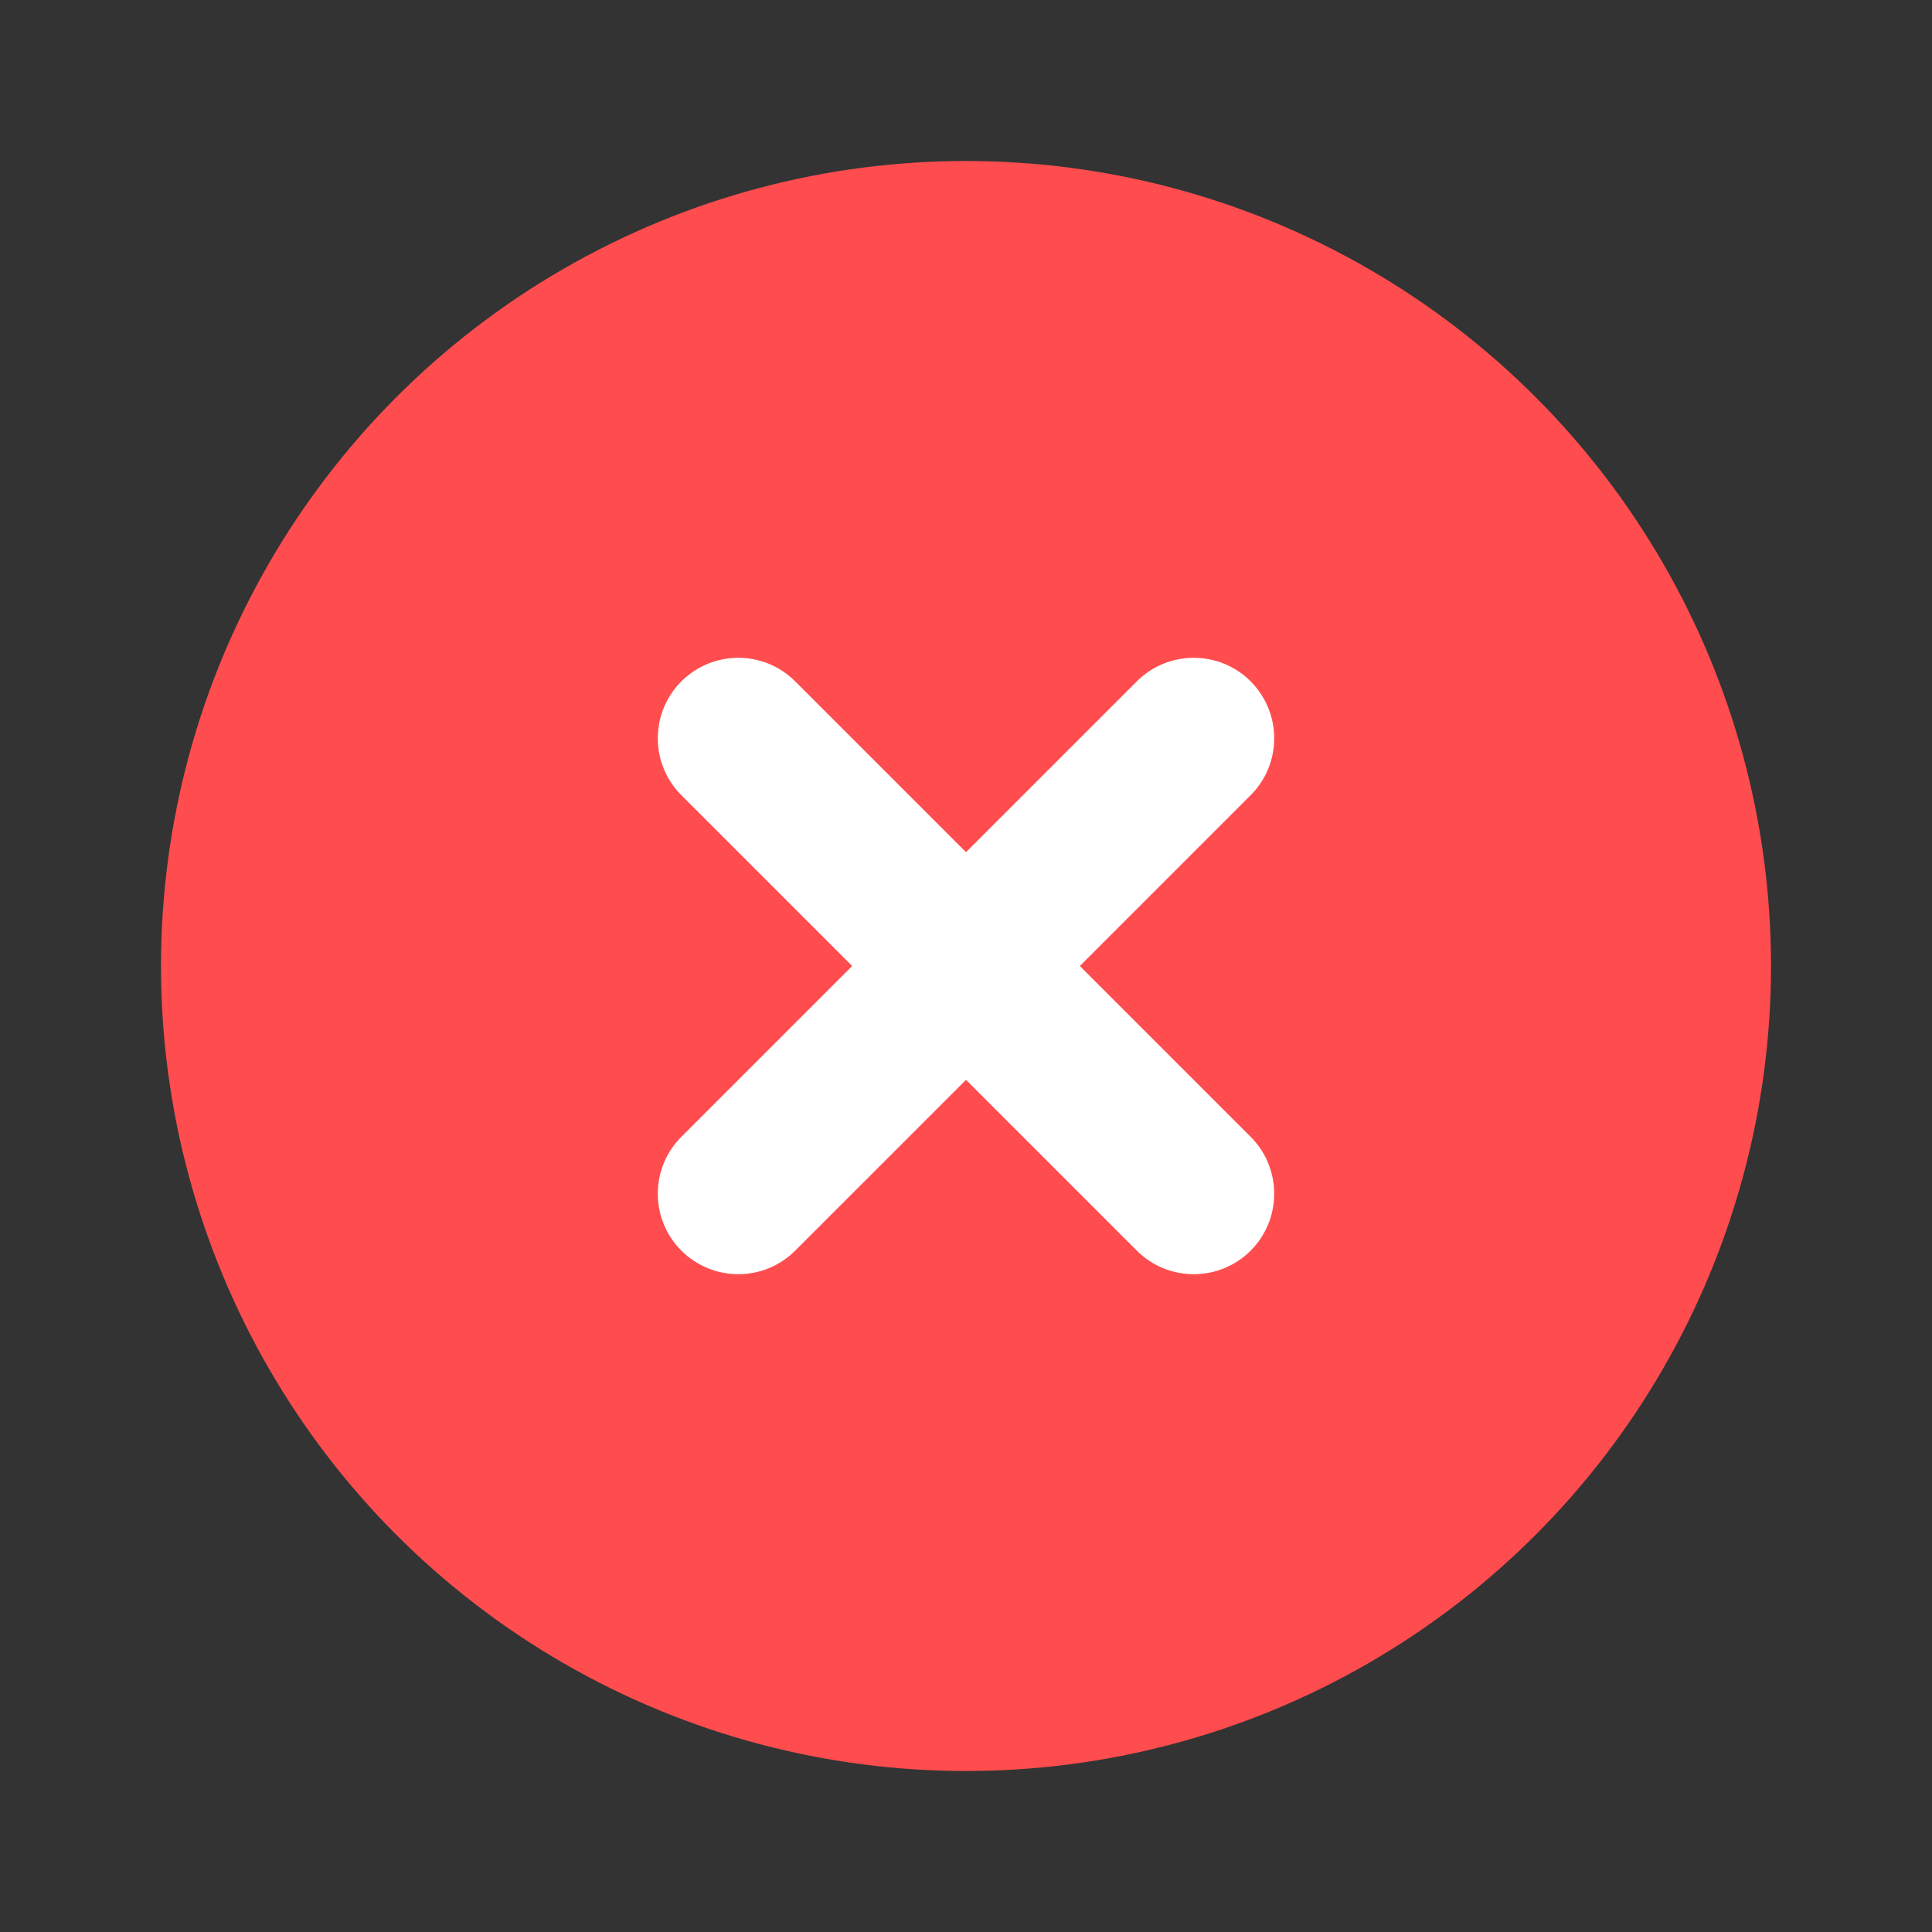
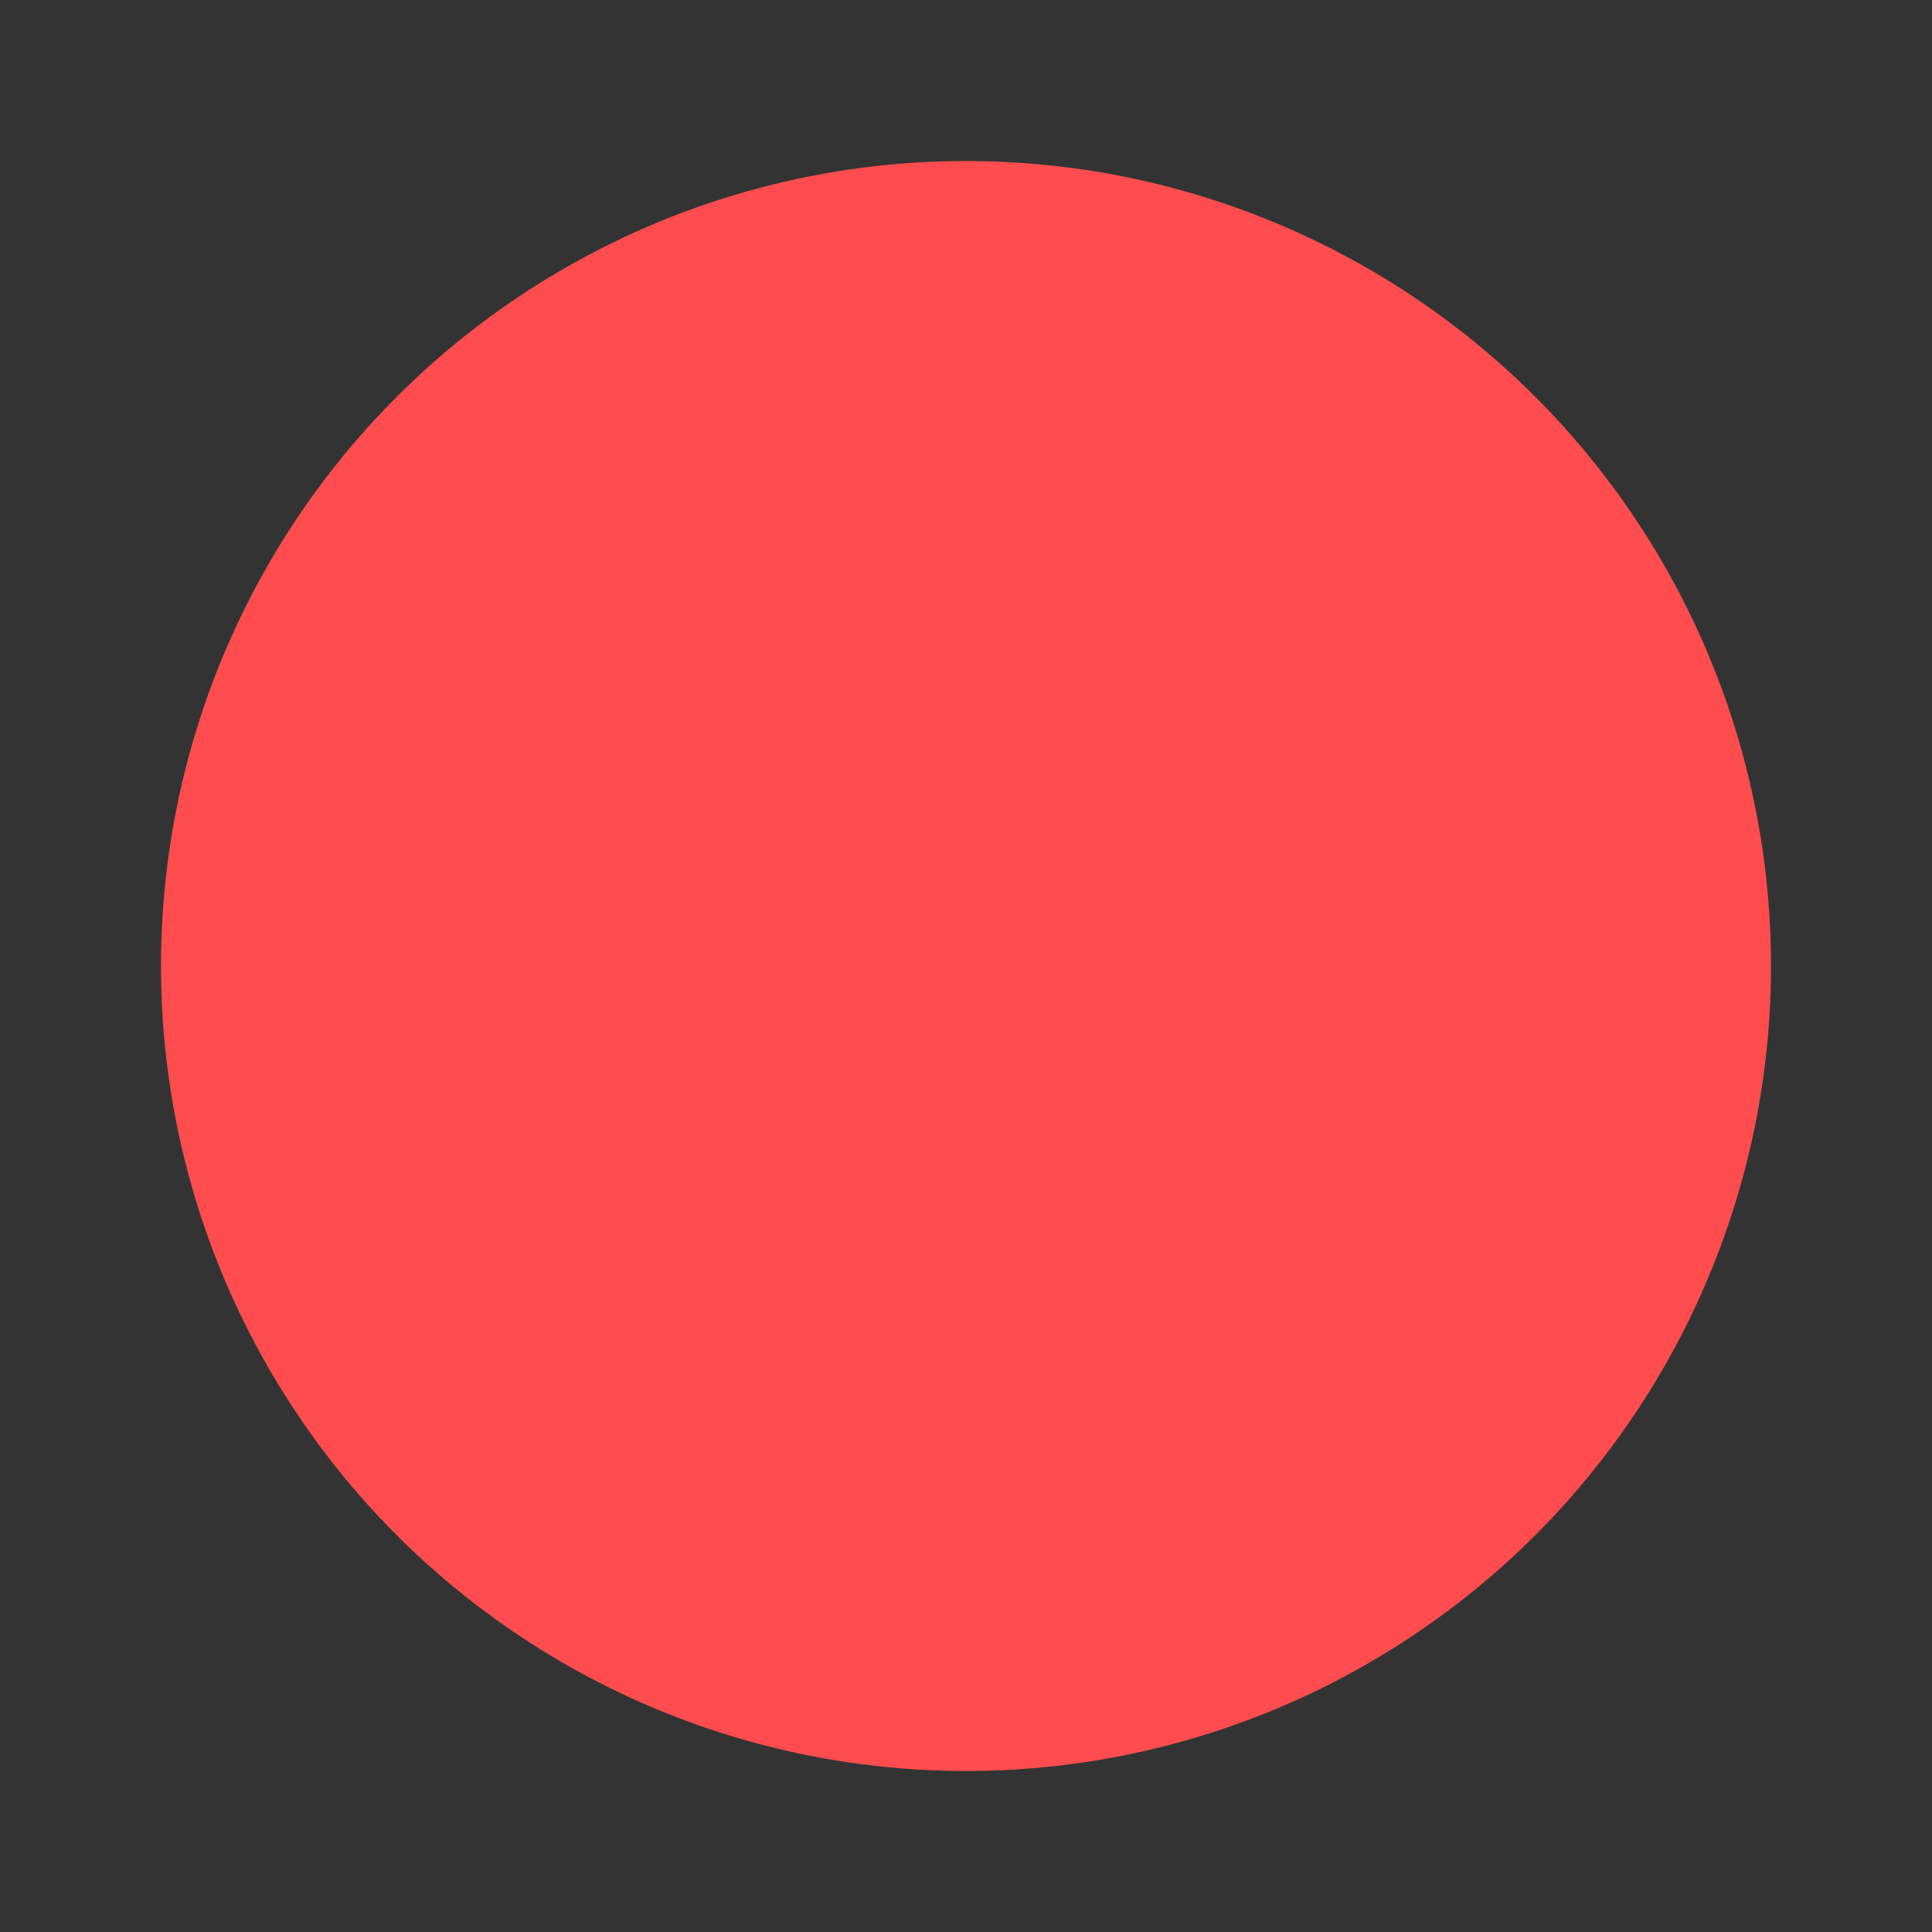
<svg xmlns="http://www.w3.org/2000/svg" width="12" height="12" viewBox="0 0 12 12" fill="none">
  <rect x="0" y="0" width="12" height="12" fill="#333333" stroke="none" />
  <g id="icon/éç¨/éè¯¯/12">
    <circle id="Ellipse 16" cx="6" cy="6" r="5" fill="#FF4D4F" />
-     <path id="Union" fill-rule="evenodd" clip-rule="evenodd" d="M7.768 4.232C7.573 4.037 7.256 4.037 7.061 4.232L6 5.293L4.939 4.232C4.744 4.037 4.428 4.037 4.232 4.232C4.037 4.428 4.037 4.744 4.232 4.939L5.293 6L4.232 7.061C4.037 7.256 4.037 7.573 4.232 7.768C4.428 7.963 4.744 7.963 4.939 7.768L6 6.707L7.061 7.768C7.256 7.963 7.573 7.963 7.768 7.768C7.963 7.573 7.963 7.256 7.768 7.061L6.707 6L7.768 4.939C7.963 4.744 7.963 4.428 7.768 4.232Z" fill="white" />
  </g>
</svg>